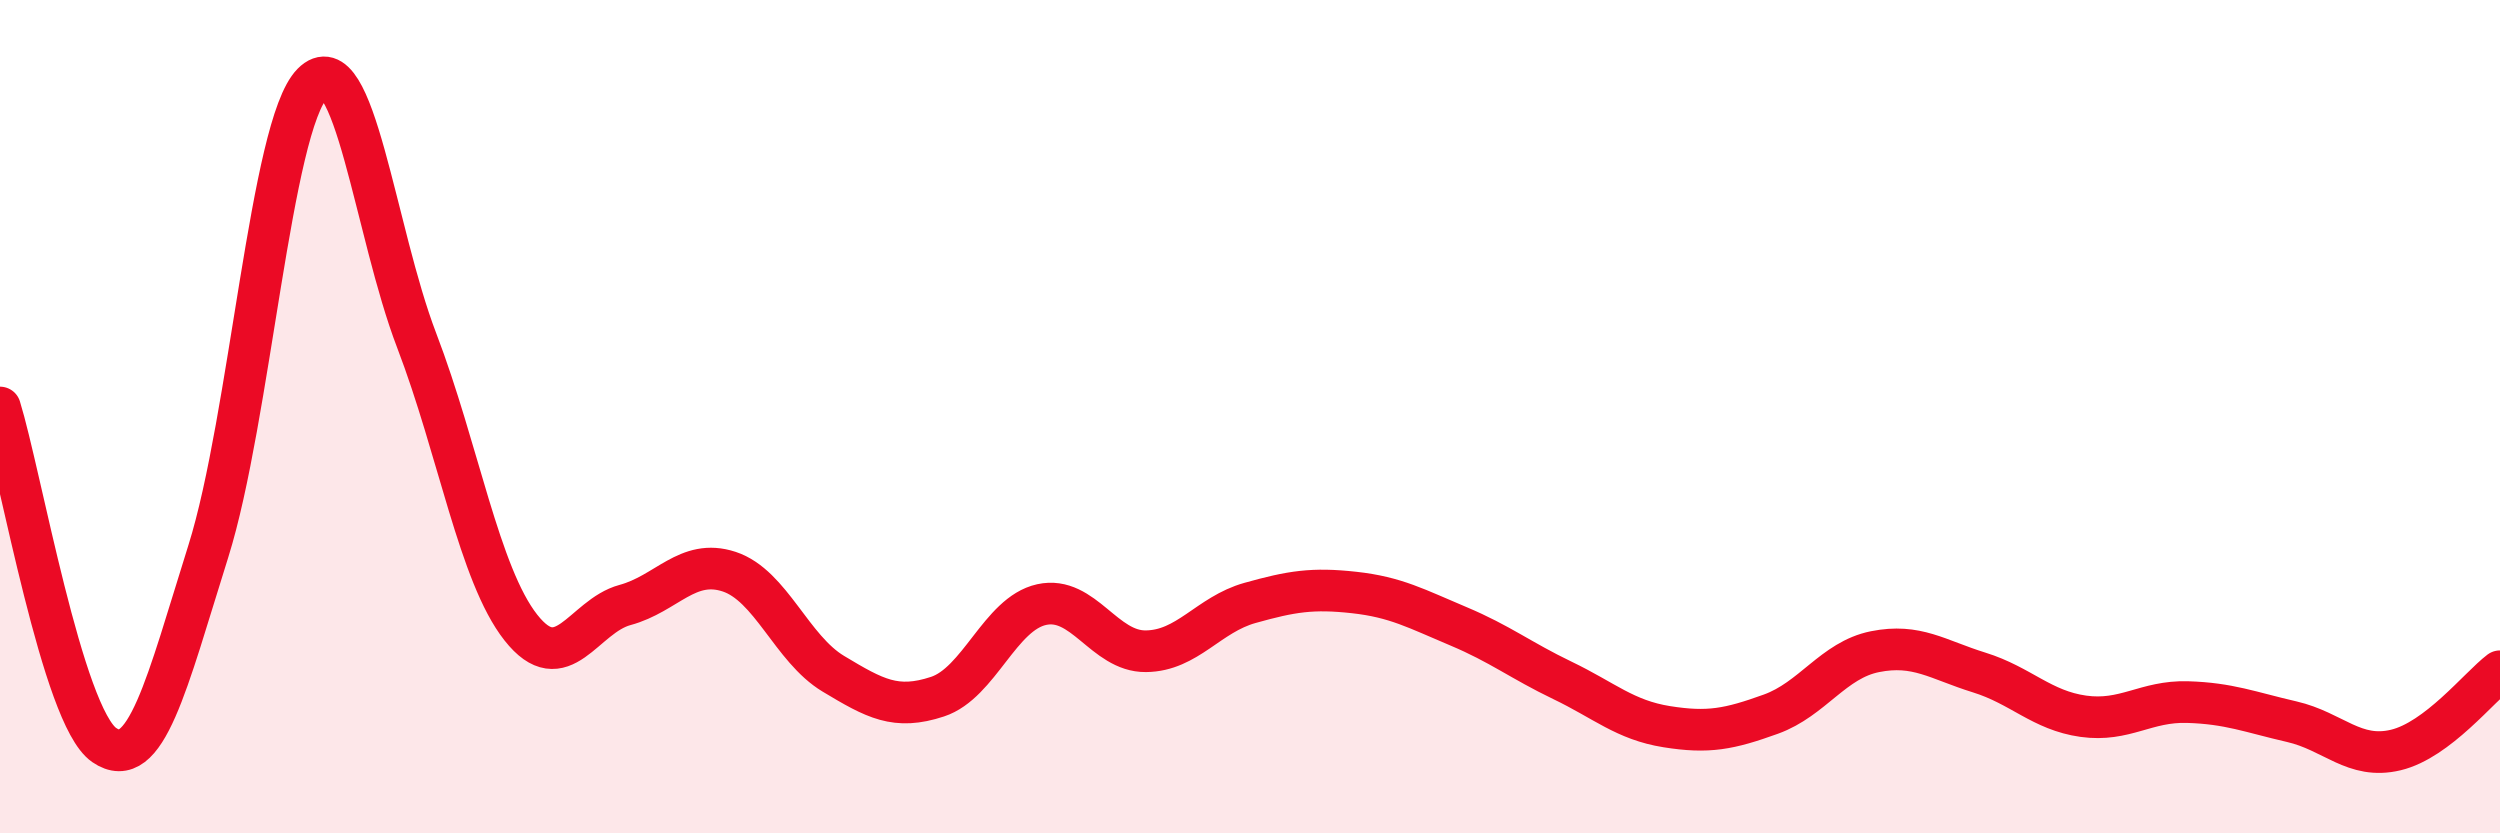
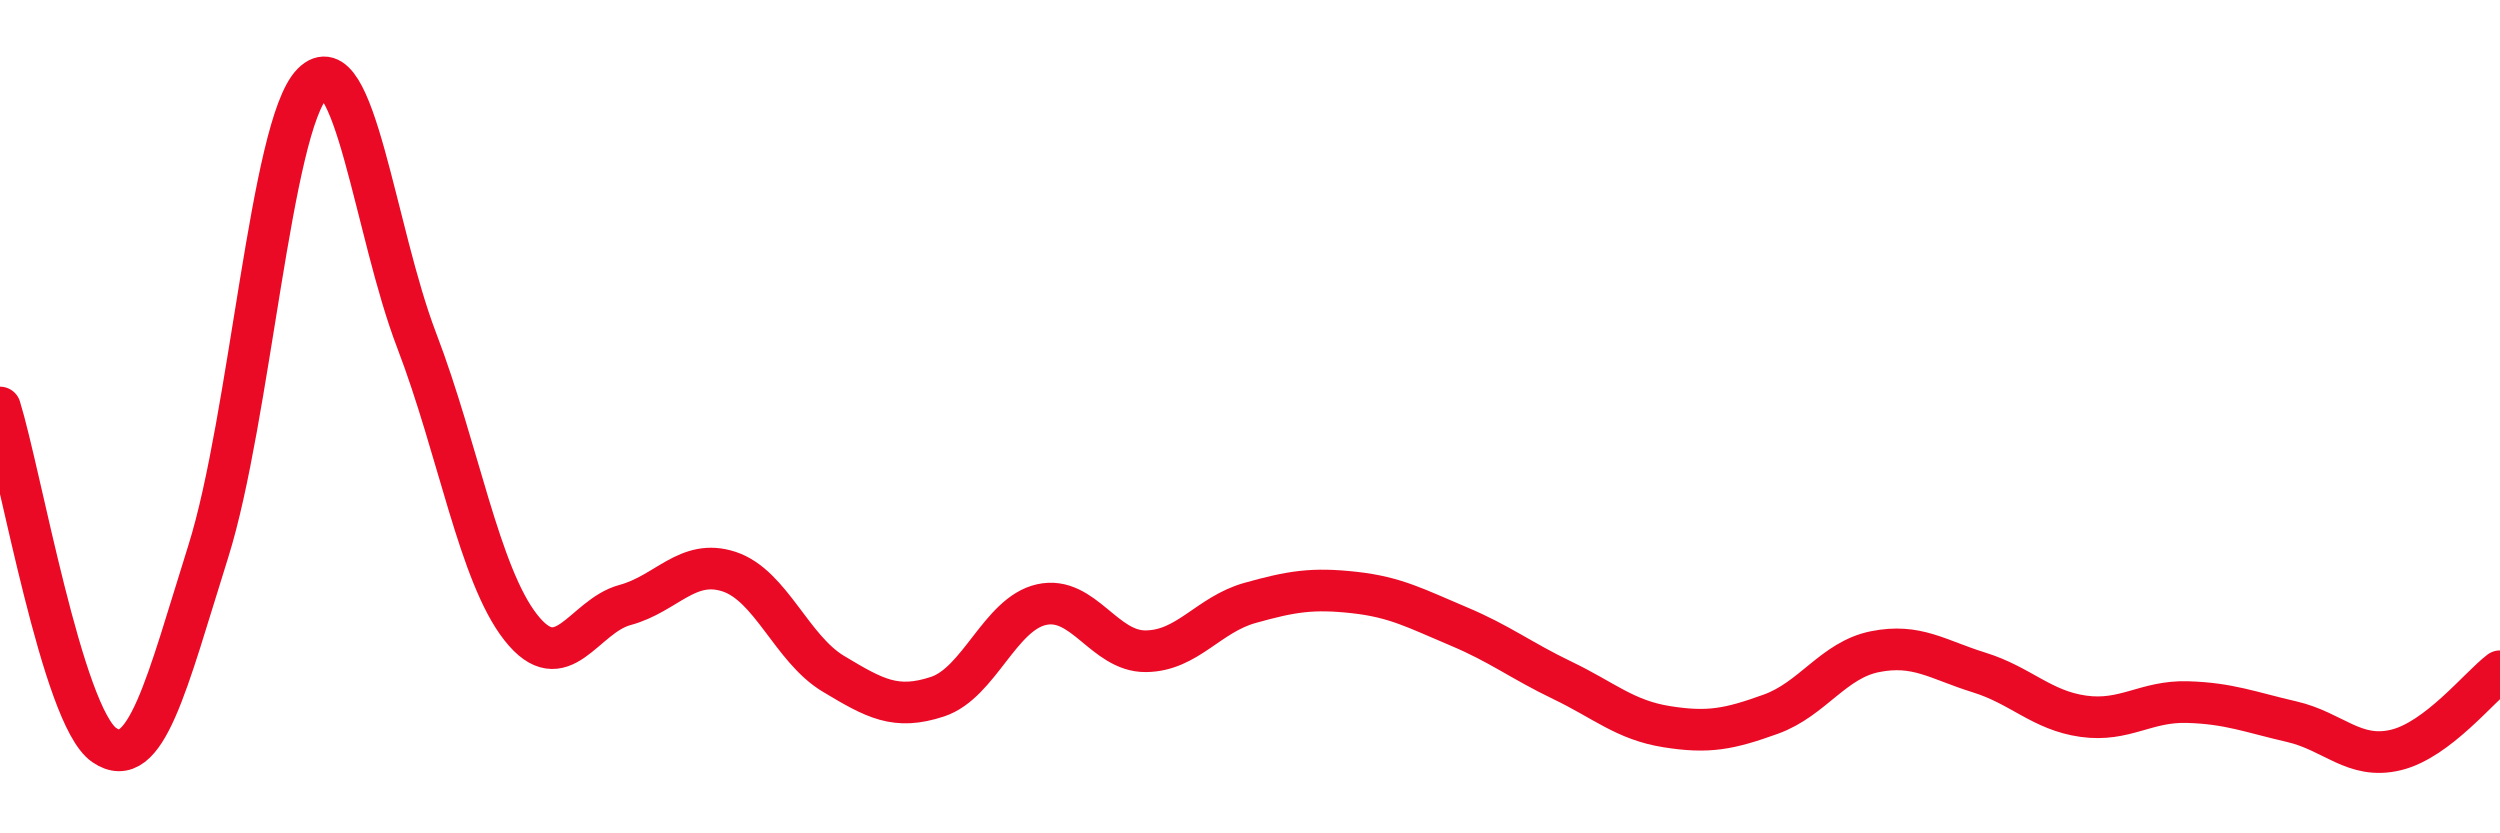
<svg xmlns="http://www.w3.org/2000/svg" width="60" height="20" viewBox="0 0 60 20">
-   <path d="M 0,9.78 C 0.5,11.4 1.5,17.19 2.5,17.88 C 3.5,18.57 4,16.41 5,13.23 C 6,10.05 6.5,3.01 7.5,2 C 8.5,0.99 9,5.56 10,8.17 C 11,10.78 11.5,13.79 12.5,15.06 C 13.5,16.33 14,14.79 15,14.52 C 16,14.25 16.5,13.39 17.5,13.72 C 18.5,14.05 19,15.57 20,16.17 C 21,16.77 21.5,17.05 22.5,16.72 C 23.5,16.39 24,14.73 25,14.51 C 26,14.29 26.5,15.64 27.5,15.63 C 28.5,15.62 29,14.75 30,14.47 C 31,14.19 31.5,14.11 32.5,14.22 C 33.5,14.33 34,14.61 35,15.03 C 36,15.45 36.5,15.85 37.5,16.33 C 38.5,16.81 39,17.28 40,17.44 C 41,17.6 41.5,17.5 42.5,17.14 C 43.5,16.78 44,15.84 45,15.64 C 46,15.44 46.5,15.83 47.5,16.14 C 48.5,16.45 49,17.05 50,17.19 C 51,17.33 51.5,16.82 52.5,16.85 C 53.5,16.88 54,17.09 55,17.32 C 56,17.55 56.5,18.24 57.5,18 C 58.5,17.76 59.5,16.49 60,16.11L60 20L0 20Z" fill="#EB0A25" opacity="0.1" stroke-linecap="round" stroke-linejoin="round" />
  <path d="M 0,9.78 C 0.5,11.4 1.5,17.19 2.5,17.88 C 3.5,18.57 4,16.41 5,13.23 C 6,10.05 6.5,3.01 7.5,2 C 8.5,0.99 9,5.56 10,8.17 C 11,10.78 11.5,13.79 12.5,15.06 C 13.5,16.33 14,14.79 15,14.52 C 16,14.25 16.5,13.39 17.5,13.72 C 18.5,14.05 19,15.57 20,16.17 C 21,16.77 21.5,17.05 22.5,16.72 C 23.5,16.39 24,14.73 25,14.51 C 26,14.29 26.5,15.64 27.5,15.63 C 28.5,15.62 29,14.75 30,14.47 C 31,14.19 31.5,14.11 32.5,14.22 C 33.5,14.33 34,14.61 35,15.03 C 36,15.45 36.5,15.85 37.5,16.33 C 38.5,16.81 39,17.28 40,17.44 C 41,17.6 41.5,17.5 42.5,17.14 C 43.5,16.78 44,15.84 45,15.64 C 46,15.44 46.5,15.83 47.5,16.14 C 48.5,16.45 49,17.05 50,17.19 C 51,17.33 51.5,16.82 52.5,16.85 C 53.5,16.88 54,17.09 55,17.32 C 56,17.55 56.5,18.24 57.5,18 C 58.5,17.76 59.5,16.49 60,16.11" stroke="#EB0A25" stroke-width="1" fill="none" stroke-linecap="round" stroke-linejoin="round" />
</svg>